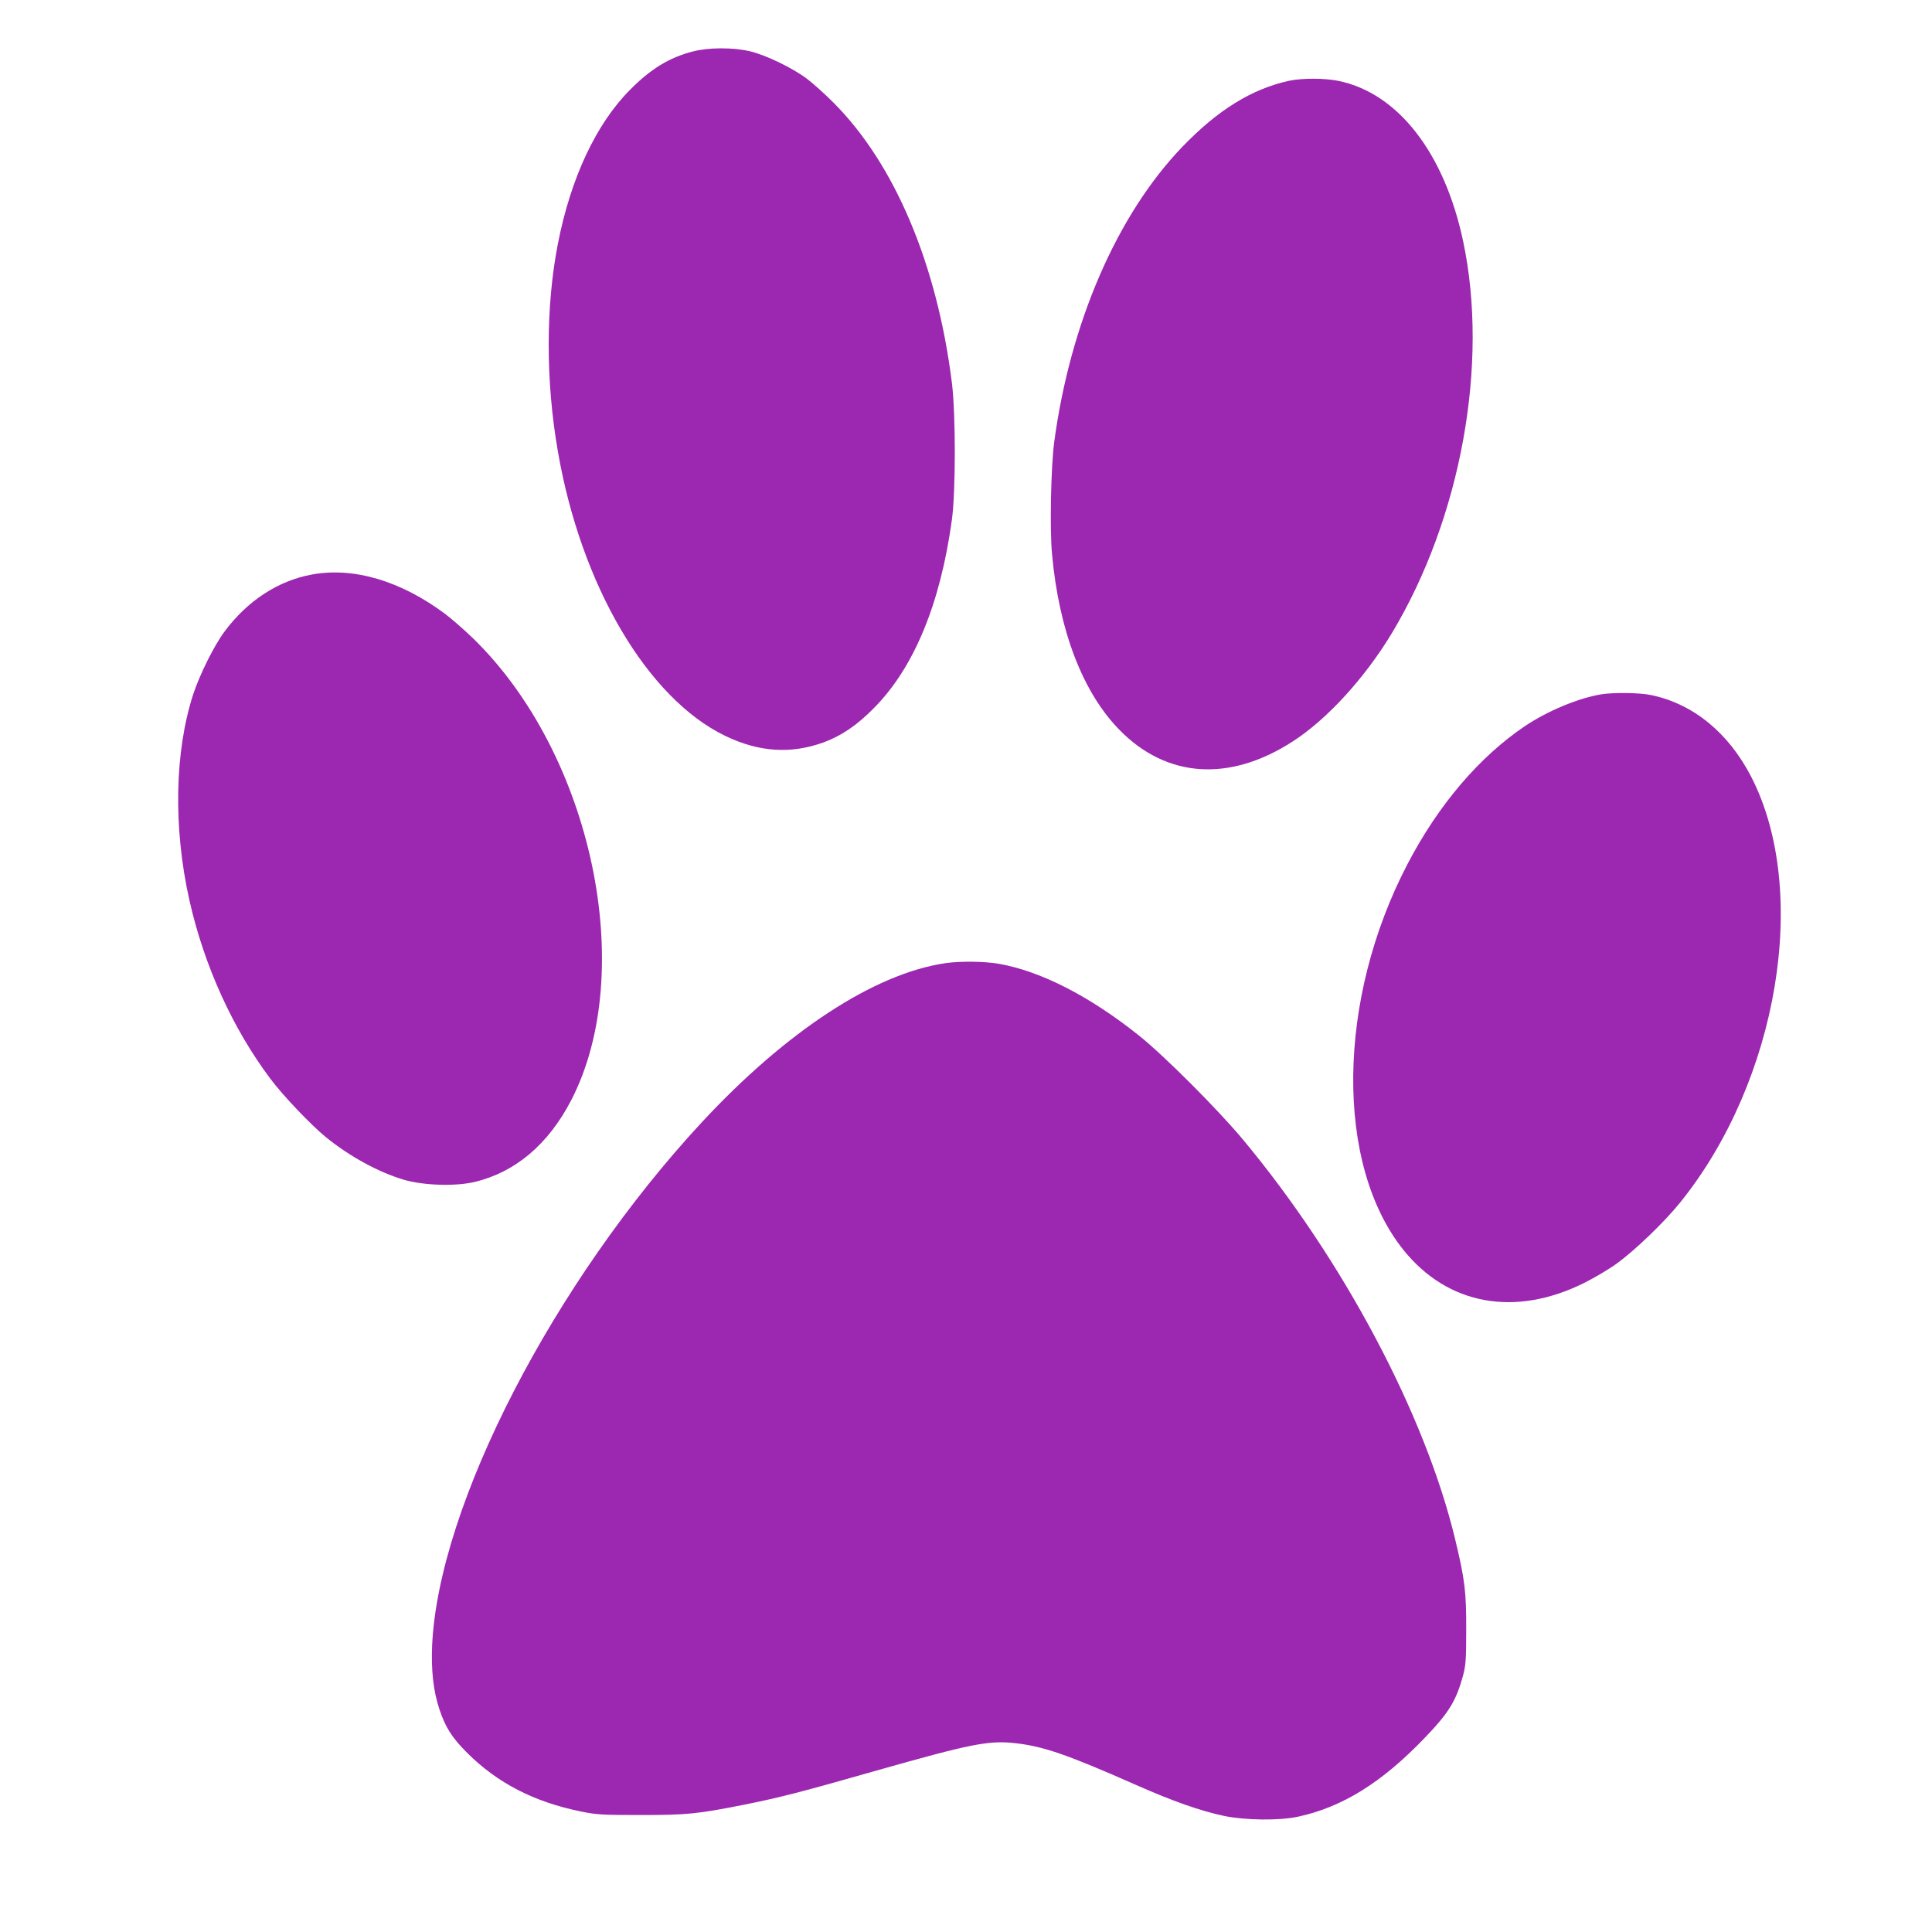
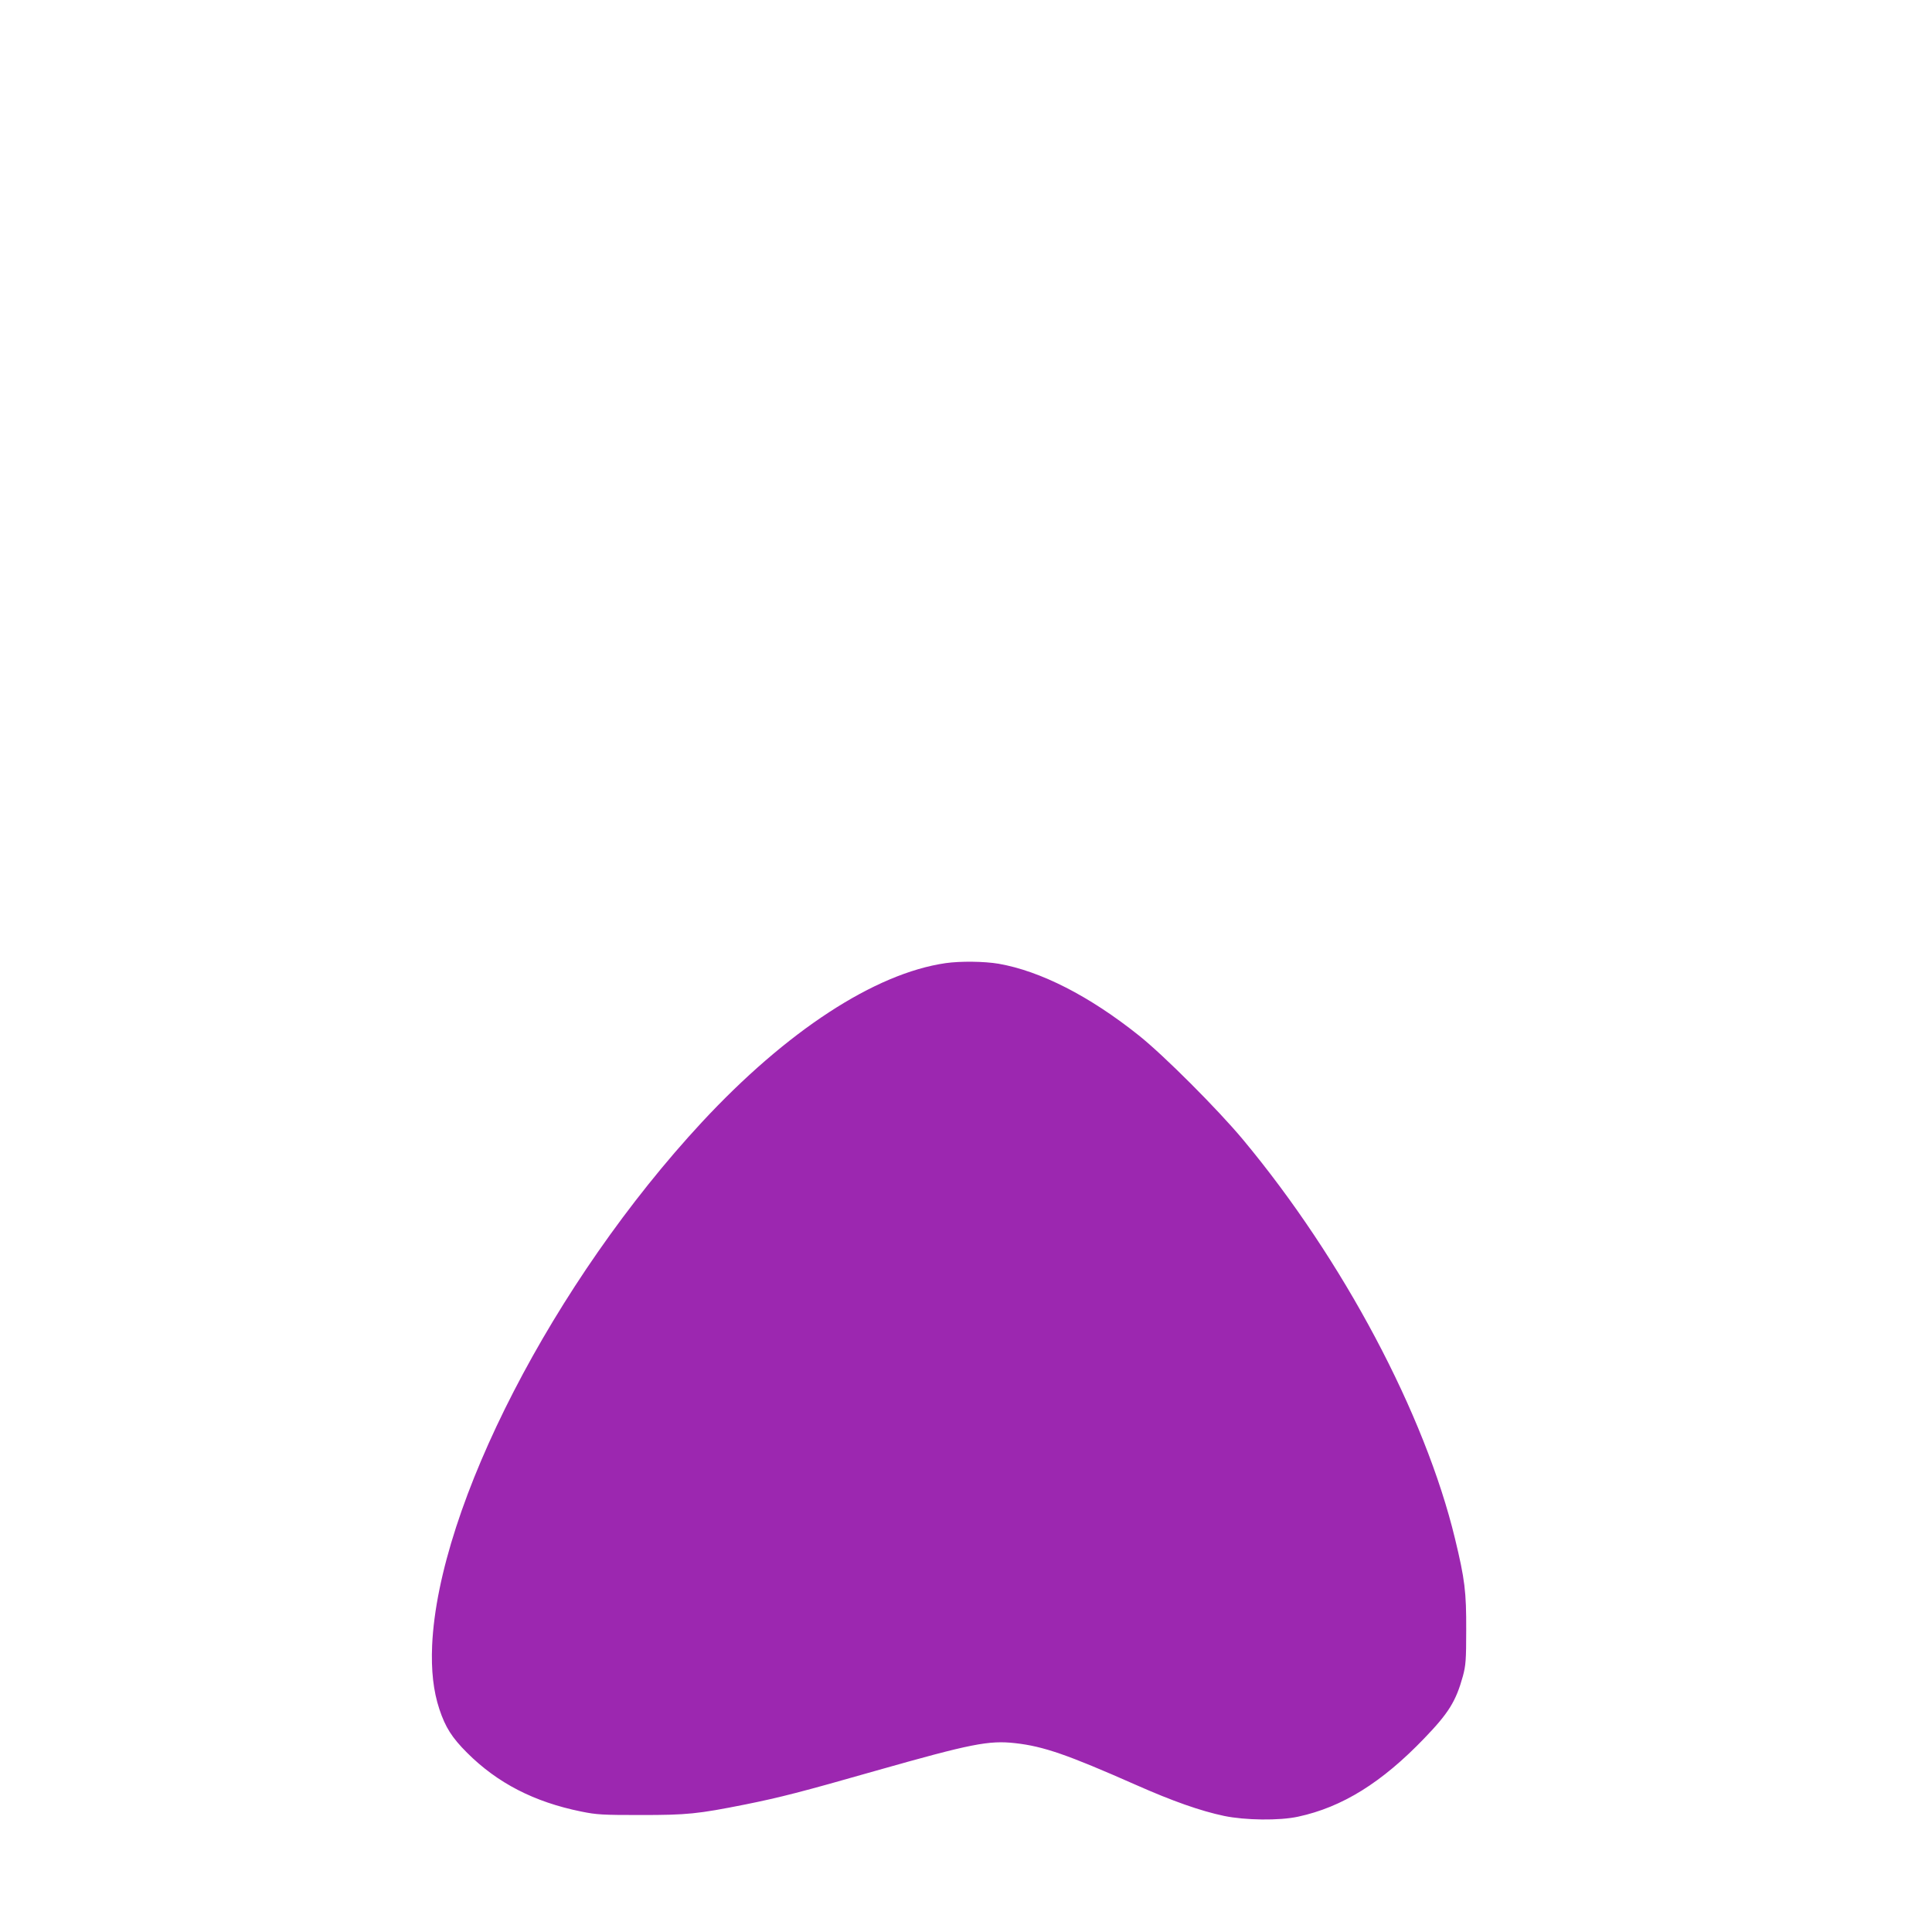
<svg xmlns="http://www.w3.org/2000/svg" version="1.0" width="1280pt" height="1280pt" viewBox="0 0 1280 1280" preserveAspectRatio="xMidYMid meet">
  <g transform="translate(0,1280) scale(0.1,-0.1)" fill="#9c27b0" stroke="none">
-     <path d="M4590 12459 c-156 -40 -279 -116 -415 -253 -226 -227 -394 -586 -479 -1022 -81 -416 -81 -909 0 -1374 153 -888 593 -1636 1108 -1885 224 -108 434 -122 651 -44 118 43 223 114 335 228 266 268 441 693 517 1251 25 190 25 692 0 900 -98 788 -379 1454 -786 1861 -58 58 -137 129 -176 158 -96 72 -271 156 -375 181 -114 27 -276 26 -380 -1z" />
-     <path d="M8541 12265 c-247 -54 -472 -193 -707 -437 -433 -450 -744 -1167 -850 -1960 -21 -161 -30 -574 -14 -739 46 -508 204 -918 448 -1166 312 -318 728 -346 1147 -75 228 147 478 421 657 718 458 763 643 1784 472 2594 -124 587 -432 983 -826 1064 -93 19 -240 19 -327 1z" />
-     <path d="M2069 8994 c-225 -40 -430 -174 -582 -379 -69 -93 -163 -282 -207 -415 -123 -379 -133 -883 -25 -1365 97 -431 286 -849 537 -1183 83 -111 269 -306 367 -386 158 -128 346 -231 516 -282 130 -38 341 -45 468 -15 271 64 490 250 641 541 443 856 138 2295 -650 3061 -60 58 -143 130 -184 161 -293 219 -605 312 -881 262z" />
-     <path d="M10609 8200 c-155 -26 -355 -110 -505 -210 -303 -204 -574 -522 -778 -913 -470 -898 -482 -1991 -28 -2558 293 -365 738 -447 1197 -219 66 33 163 90 214 127 120 86 319 277 424 408 649 806 859 2062 469 2819 -150 291 -384 483 -663 541 -74 16 -251 18 -330 5z" />
    <path d="M6265 6419 c-470 -68 -1054 -450 -1615 -1054 -982 -1059 -1745 -2539 -1787 -3466 -7 -167 8 -302 48 -423 40 -120 83 -188 183 -288 201 -201 445 -327 757 -390 103 -21 141 -23 394 -23 308 0 377 7 693 70 233 47 373 83 867 224 628 178 746 202 922 182 186 -21 343 -75 798 -276 246 -109 429 -173 585 -206 140 -29 366 -32 490 -5 293 63 555 226 837 520 161 167 209 245 255 411 19 71 22 106 22 305 1 254 -9 336 -74 605 -199 826 -742 1849 -1405 2645 -166 199 -523 557 -690 690 -327 261 -650 426 -929 475 -95 16 -253 18 -351 4z" />
  </g>
</svg>